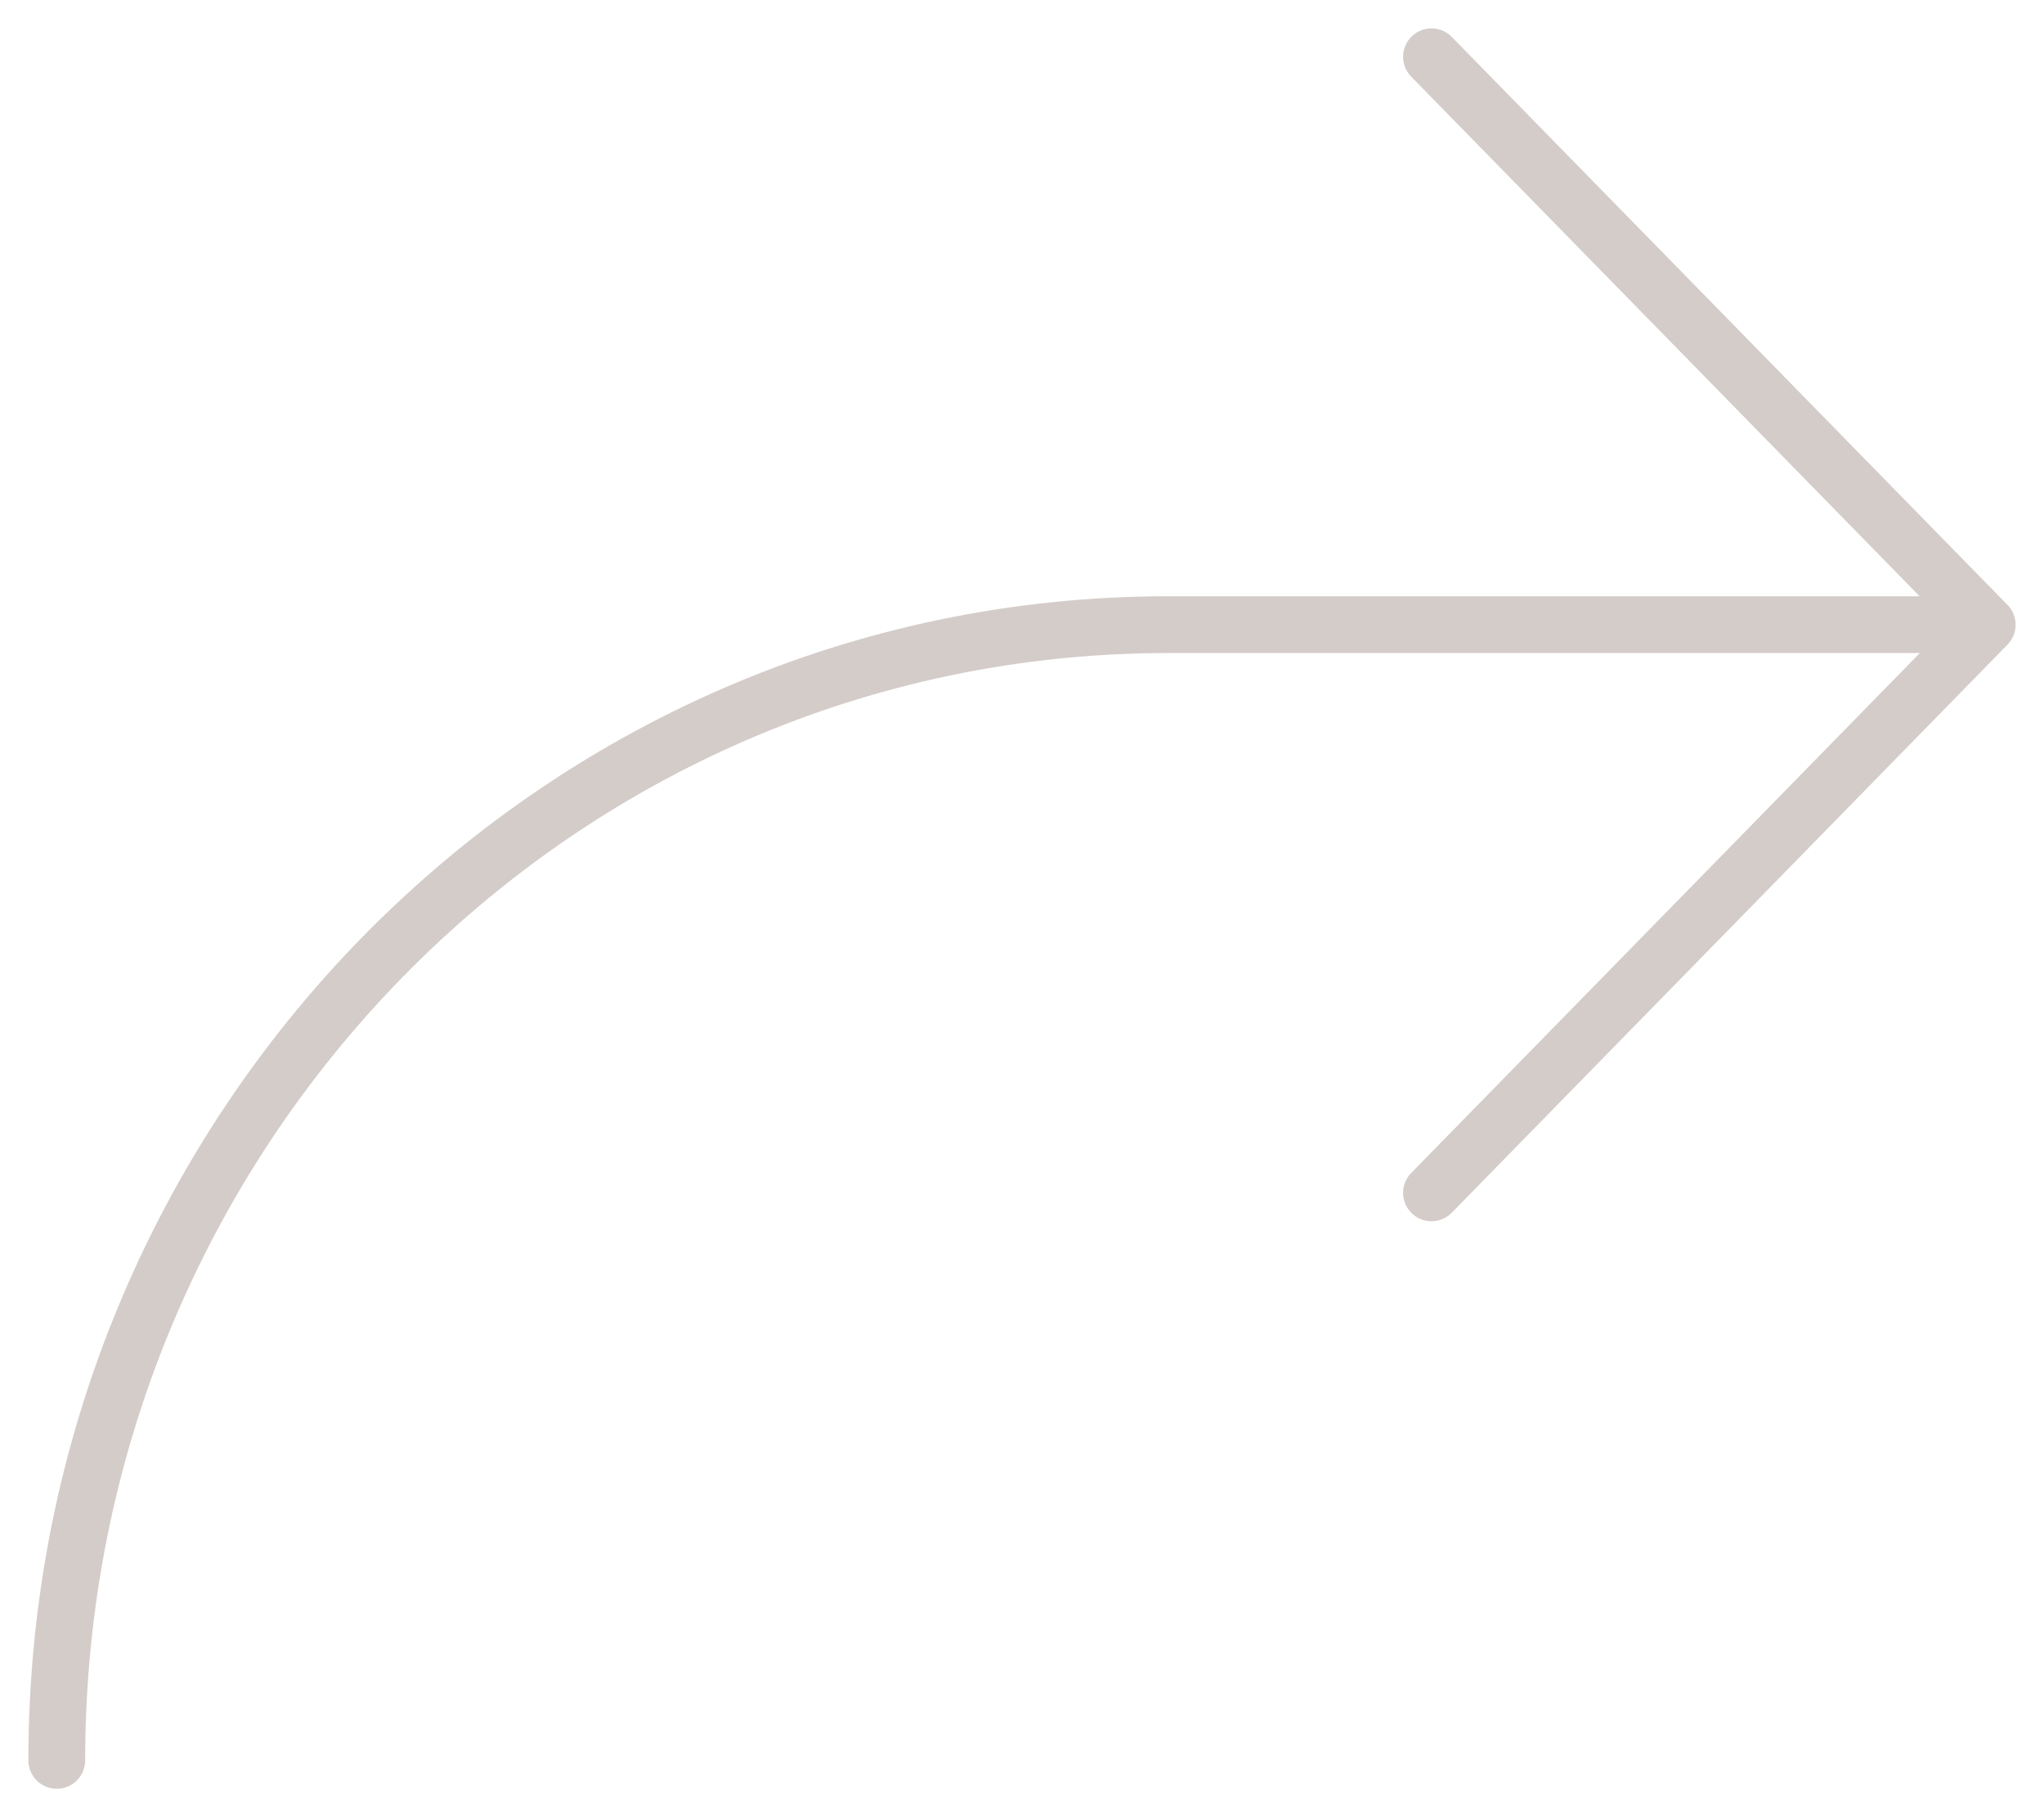
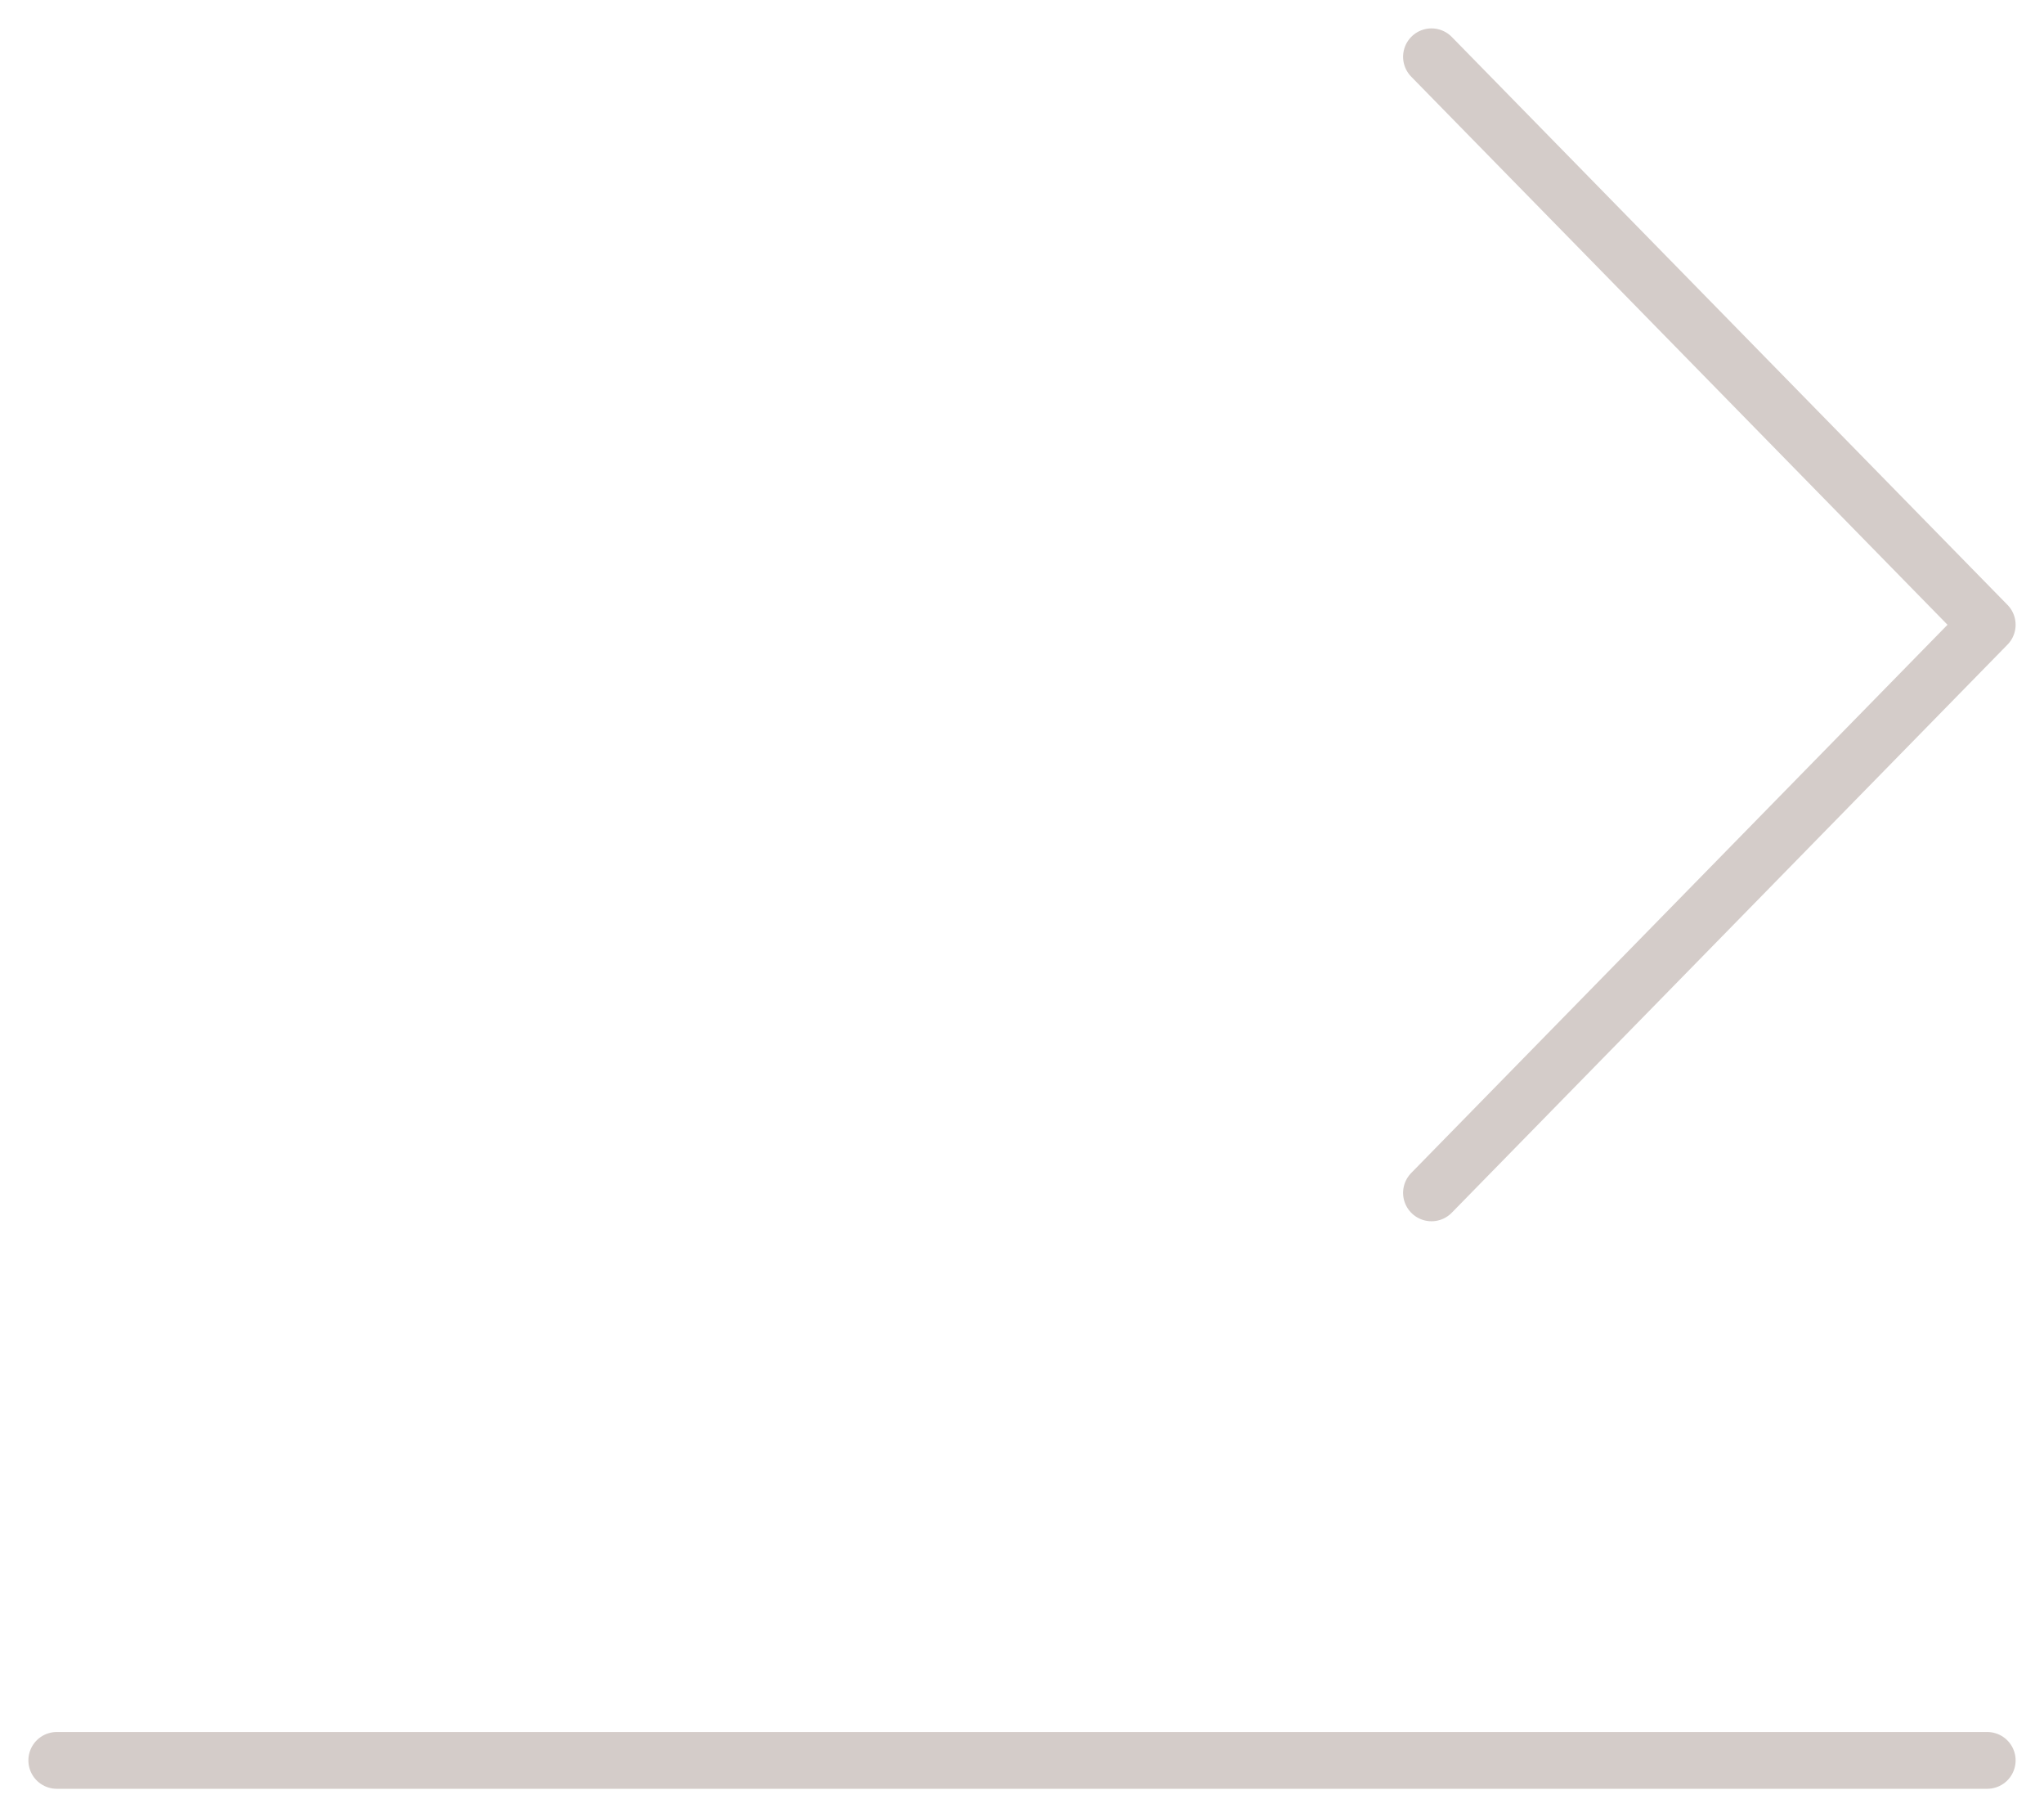
<svg xmlns="http://www.w3.org/2000/svg" width="36" height="32" viewBox="0 0 36 32" fill="none">
-   <path d="M1 31C1 19.955 9.762 11 20.573 11H35M25.212 21.006L35 11.002L25.212 1" stroke="#D4CCC9" stroke-miterlimit="10" stroke-linecap="round" stroke-linejoin="round" />
+   <path d="M1 31H35M25.212 21.006L35 11.002L25.212 1" stroke="#D4CCC9" stroke-miterlimit="10" stroke-linecap="round" stroke-linejoin="round" />
</svg>